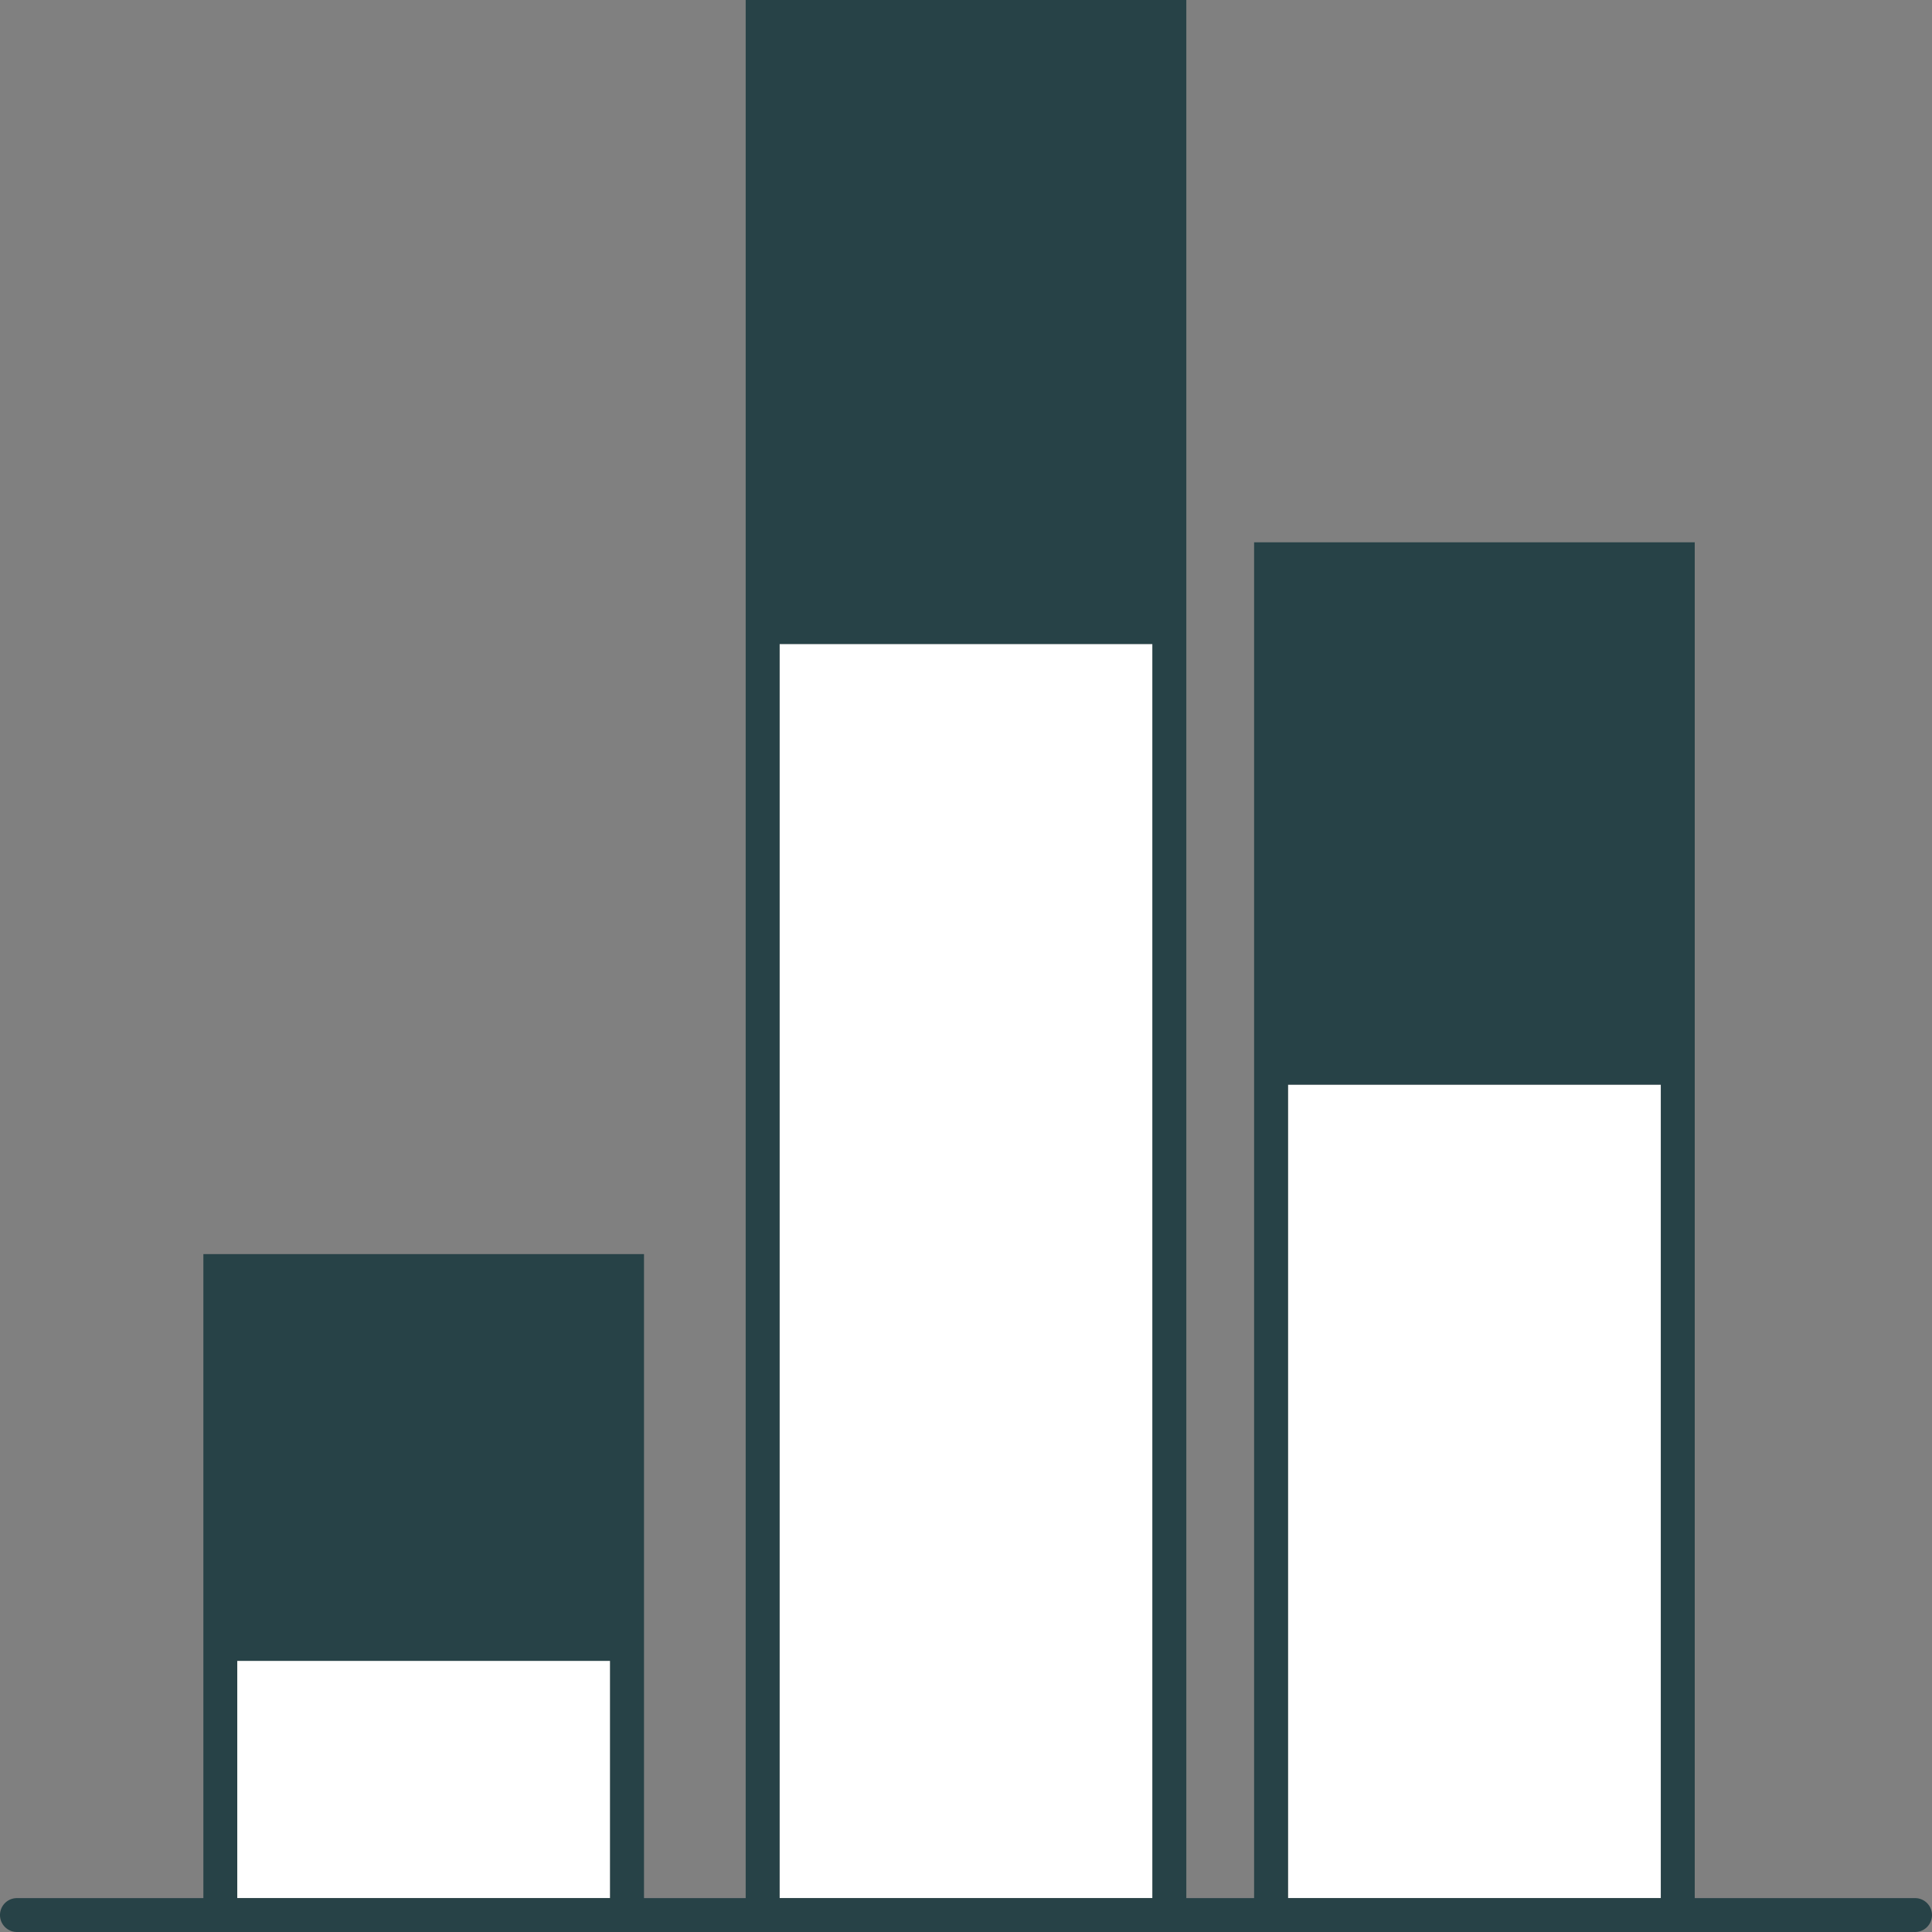
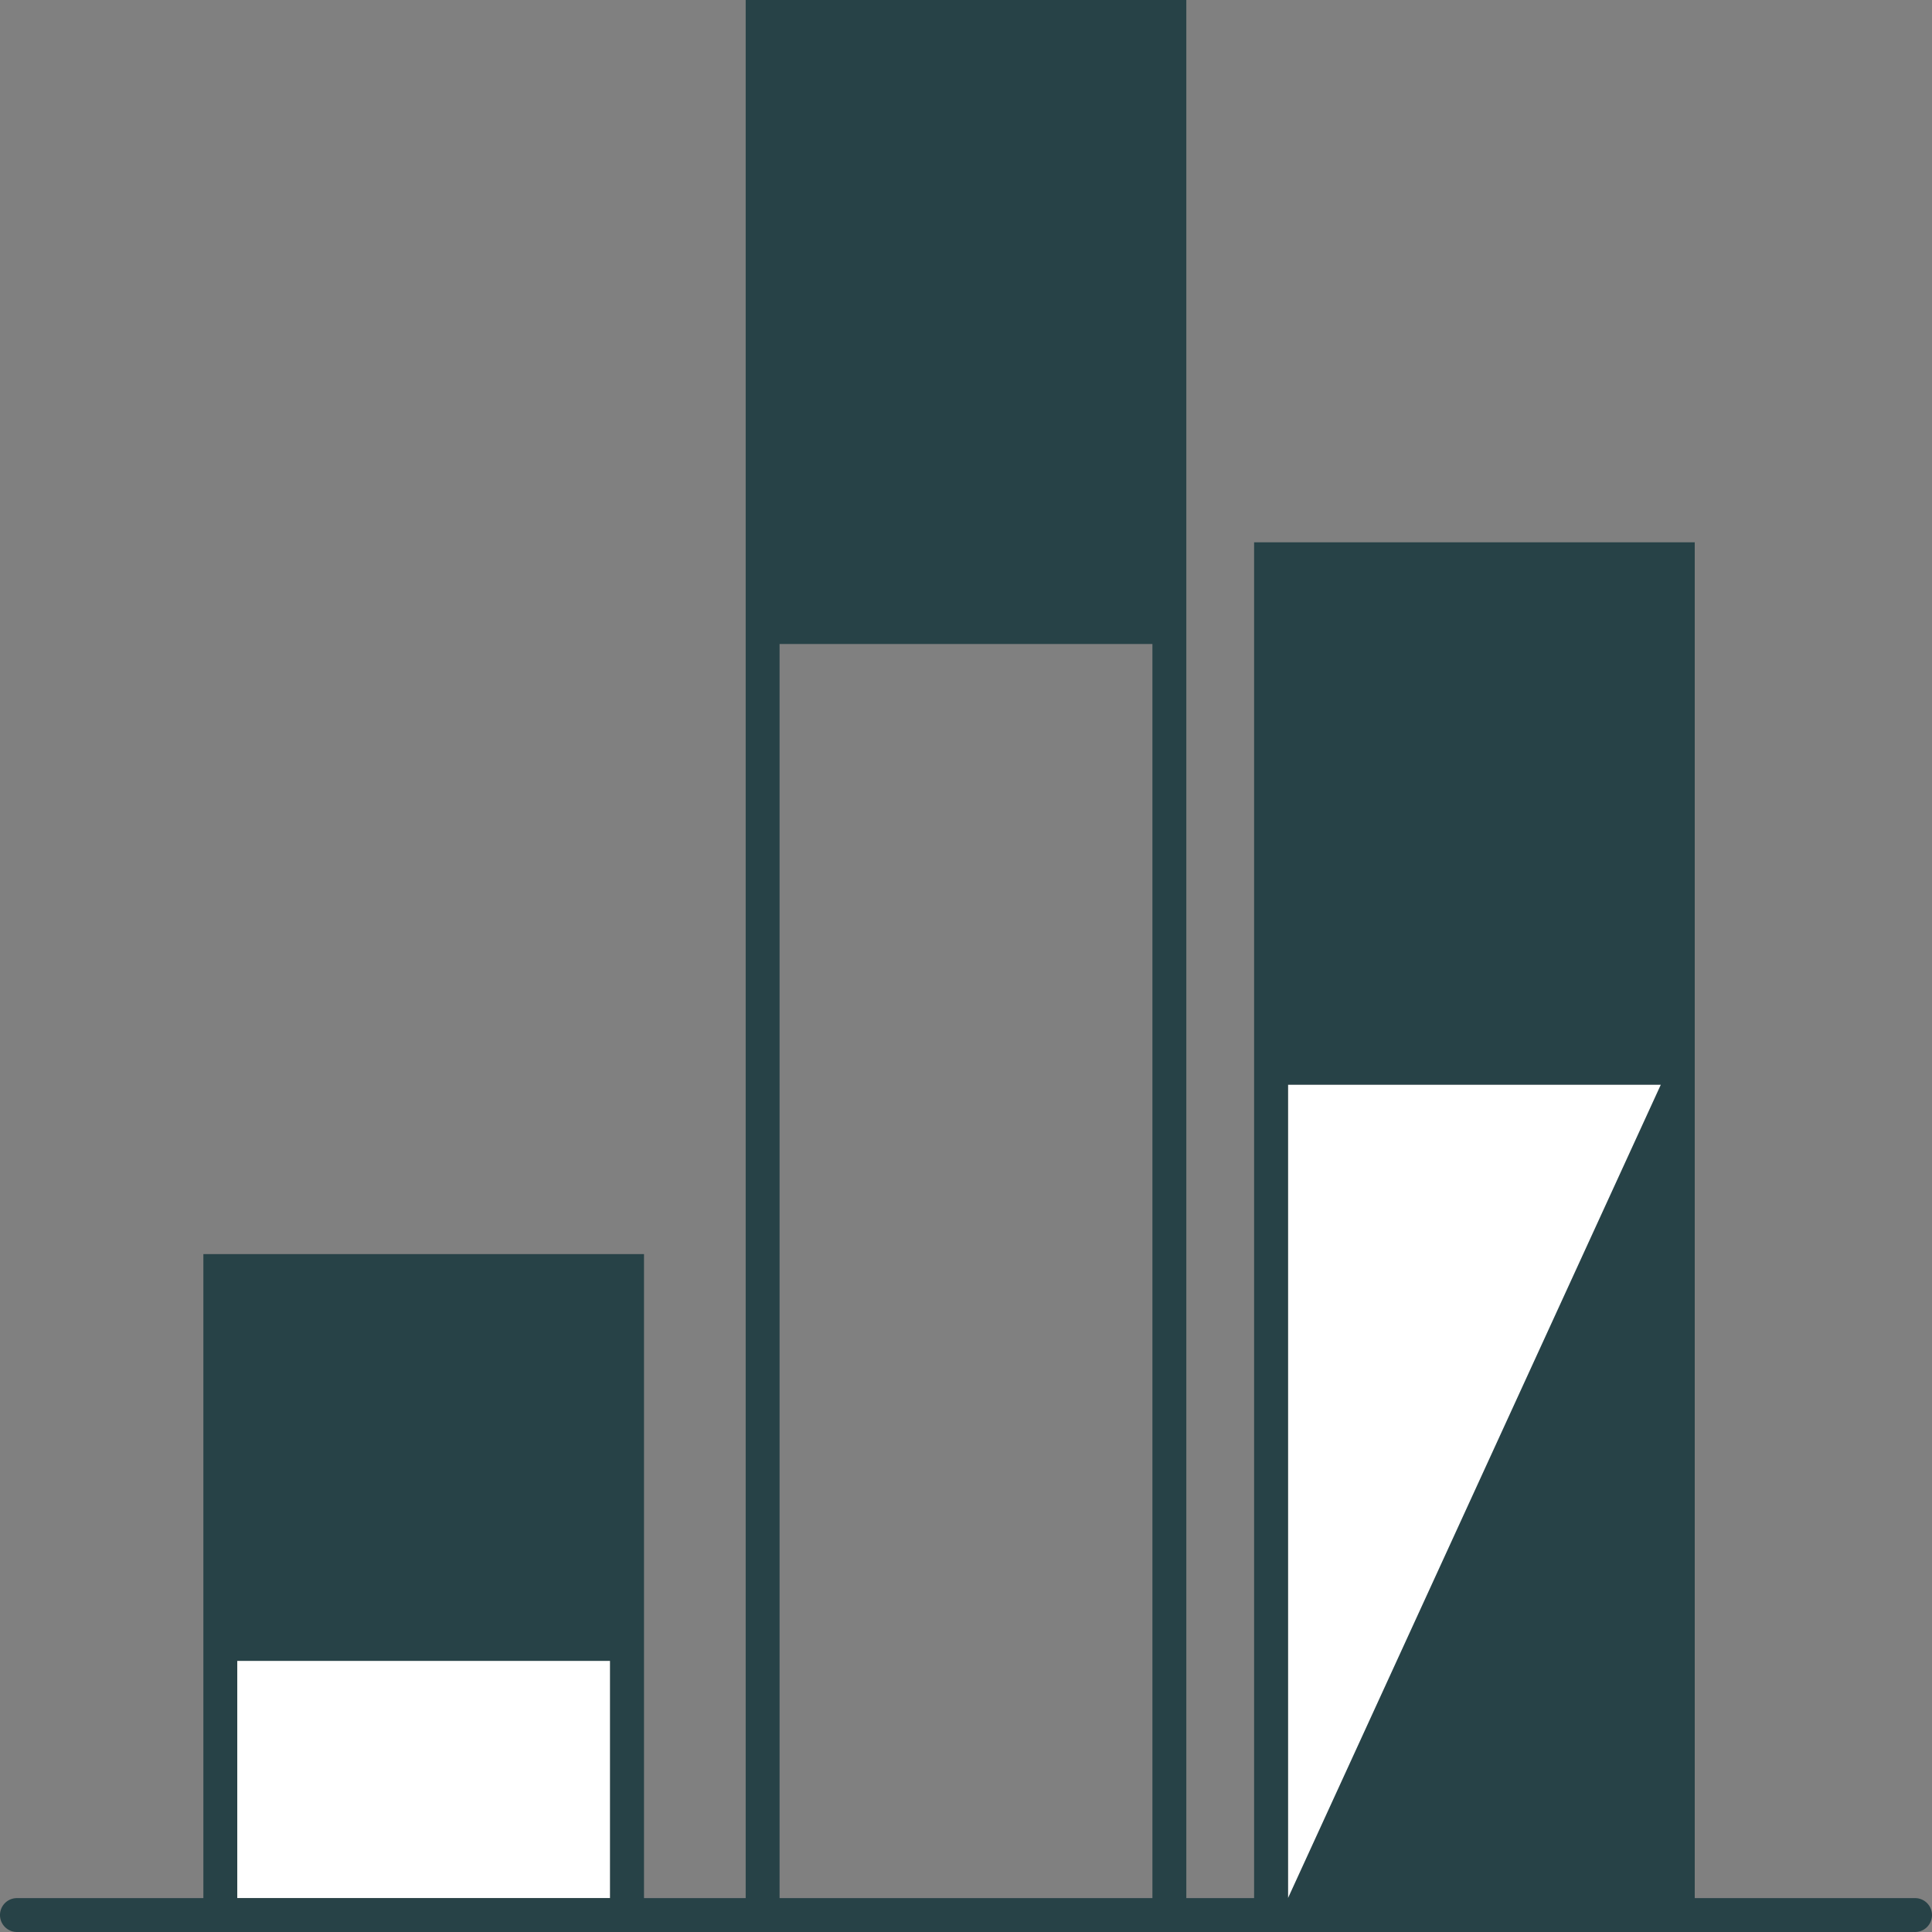
<svg xmlns="http://www.w3.org/2000/svg" data-name="Layer 1" viewBox="0 0 57 57">
  <rect x="0" y="0" width="57" height="57" fill="#808080" stroke="none" />
  <defs>
    <style>.cls-1{fill:#fff;}.cls-2{fill:#274247;}</style>
  </defs>
  <rect class="cls-1" x="38" y="32" width="11" height="24" transform="translate(87 88) rotate(-180)" />
-   <rect class="cls-1" x="23" y="19" width="11" height="37" transform="translate(57 75) rotate(-180)" />
  <rect class="cls-1" x="7" y="49" width="11" height="7" transform="translate(25 105) rotate(-180)" />
-   <path class="cls-2" d="M56.5,56H50V32h0V16H37V56H35V19h0V0H22V56H19V49h0V37H6V56H.5a.5.5,0,0,0,0,1h56a.5.5,0,0,0,0-1ZM7,56V49H18v7Zm16,0V19H34V56Zm15,0V32H49V56Z" />
+   <path class="cls-2" d="M56.5,56H50V32h0V16H37V56H35V19h0V0H22V56H19V49h0V37H6V56H.5a.5.5,0,0,0,0,1h56a.5.5,0,0,0,0-1ZM7,56V49H18v7Zm16,0V19H34V56Zm15,0V32H49Z" />
</svg>